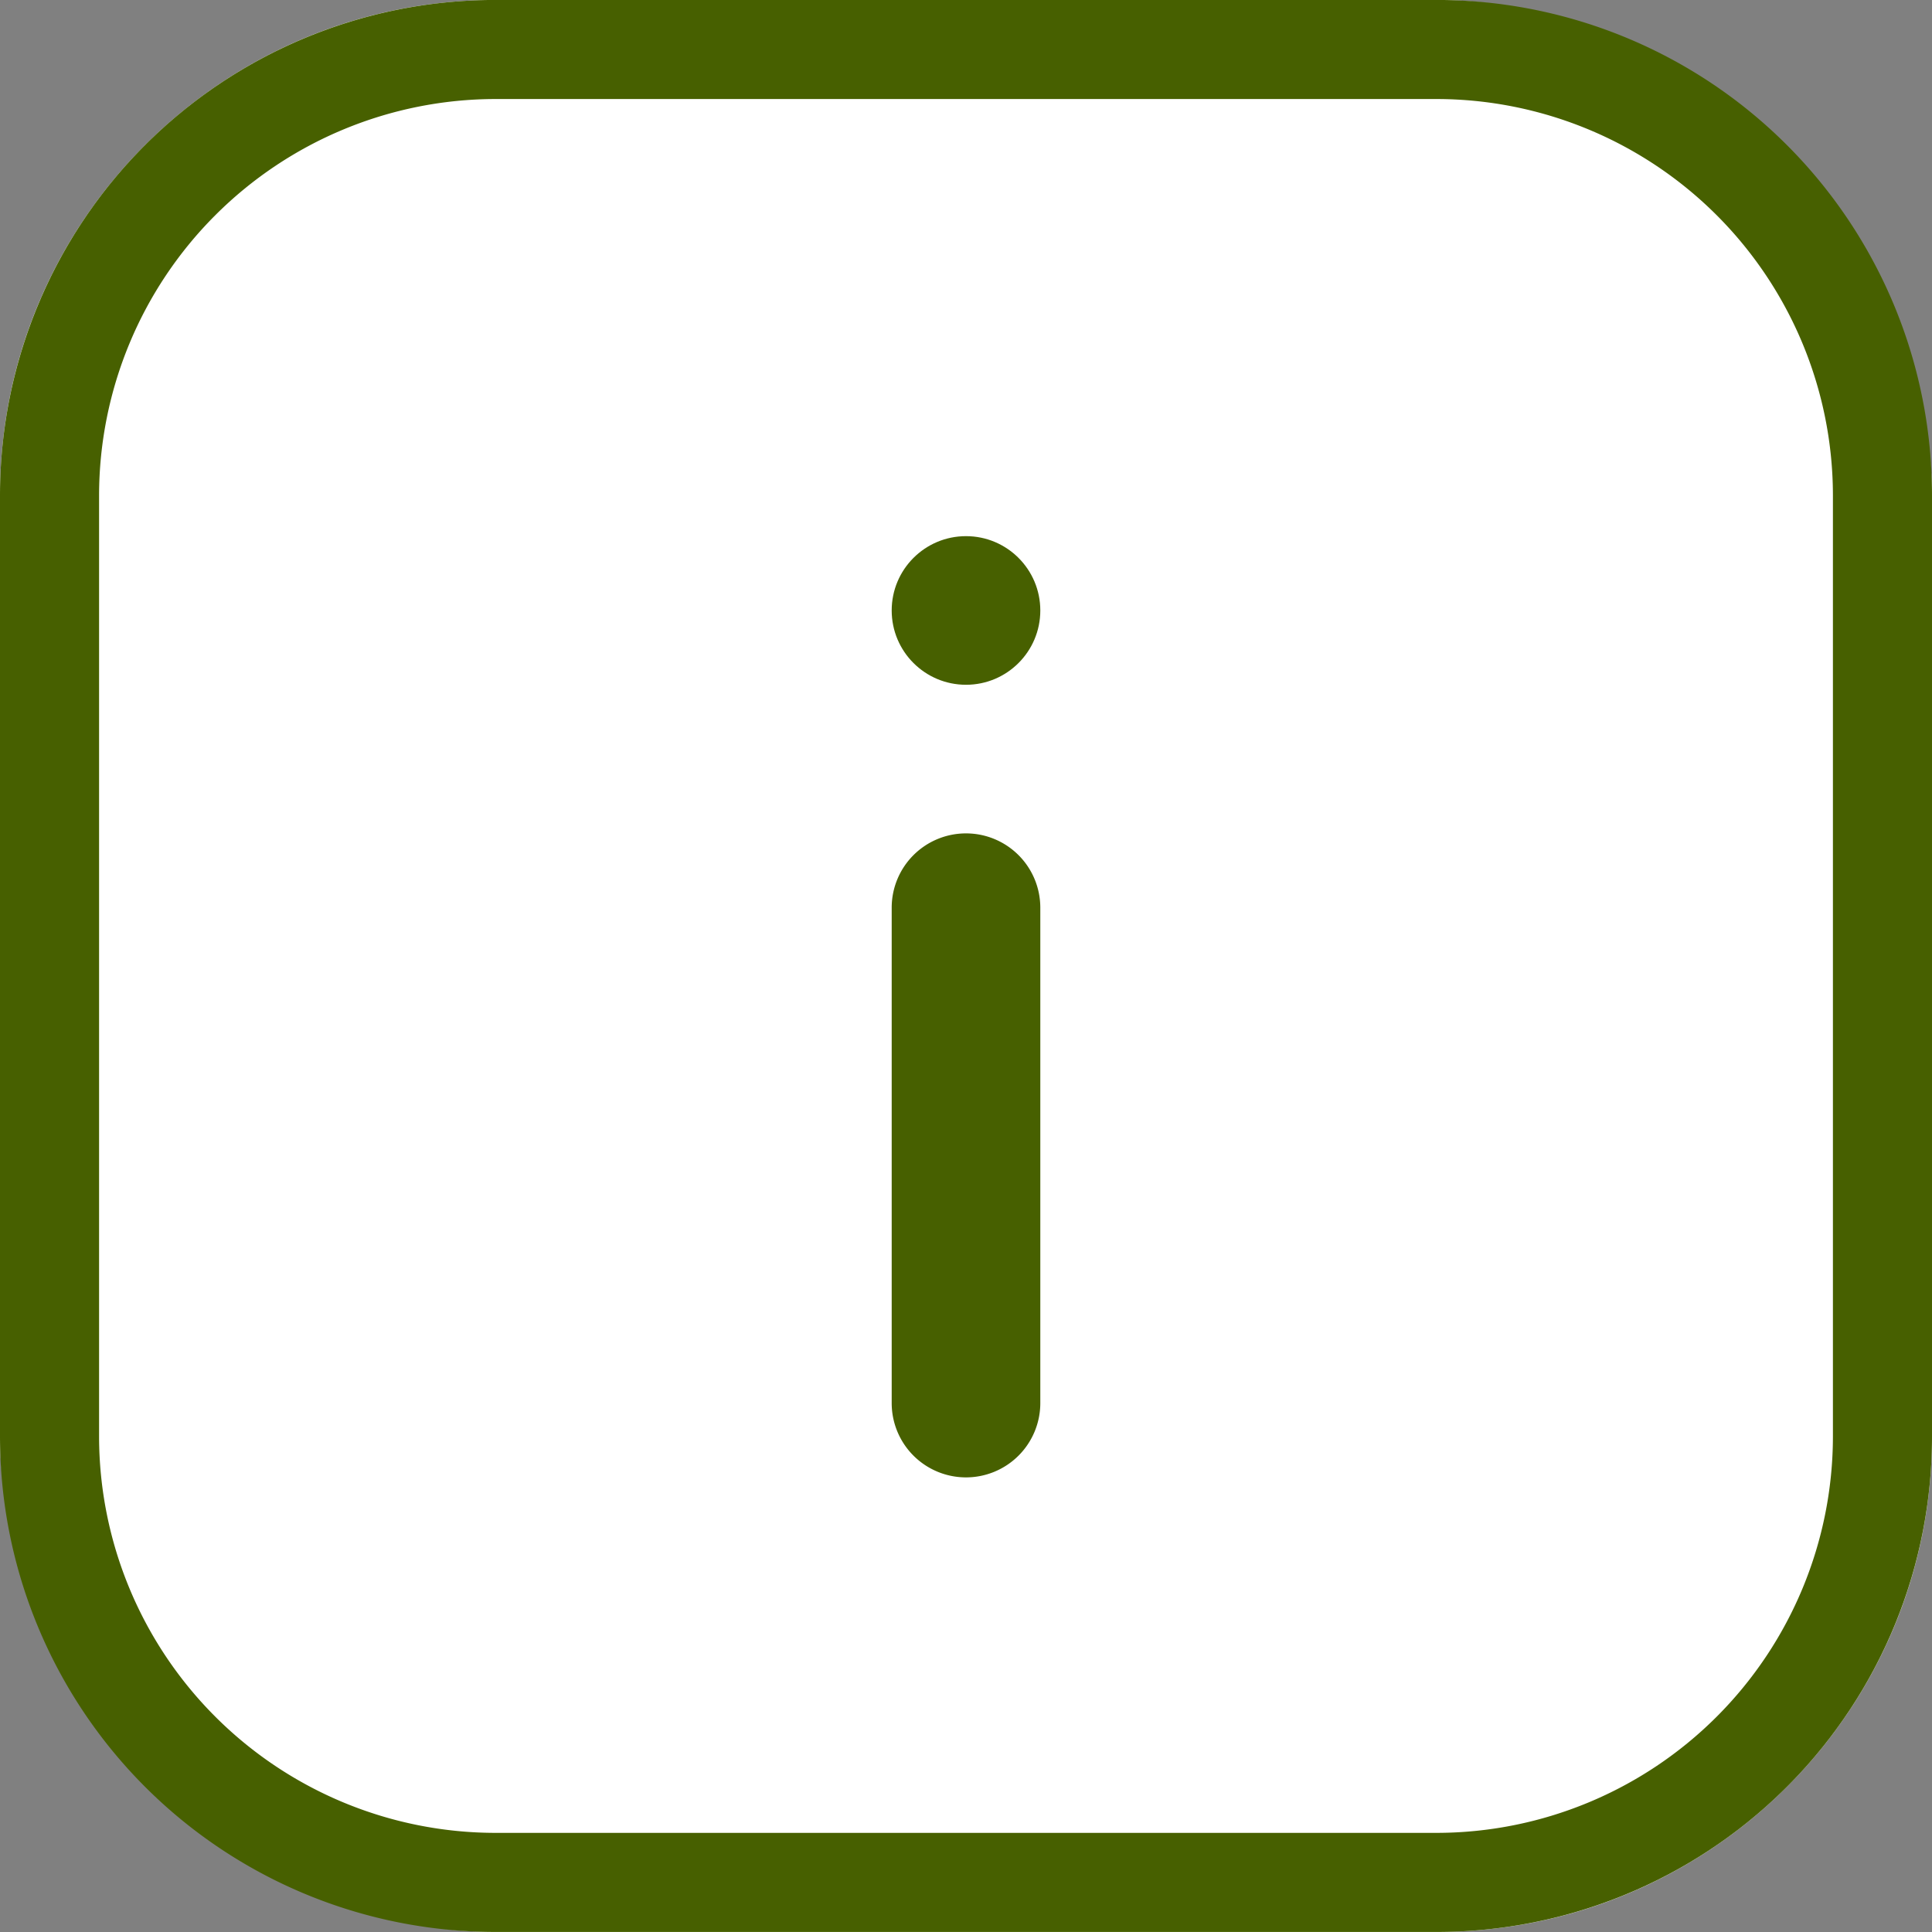
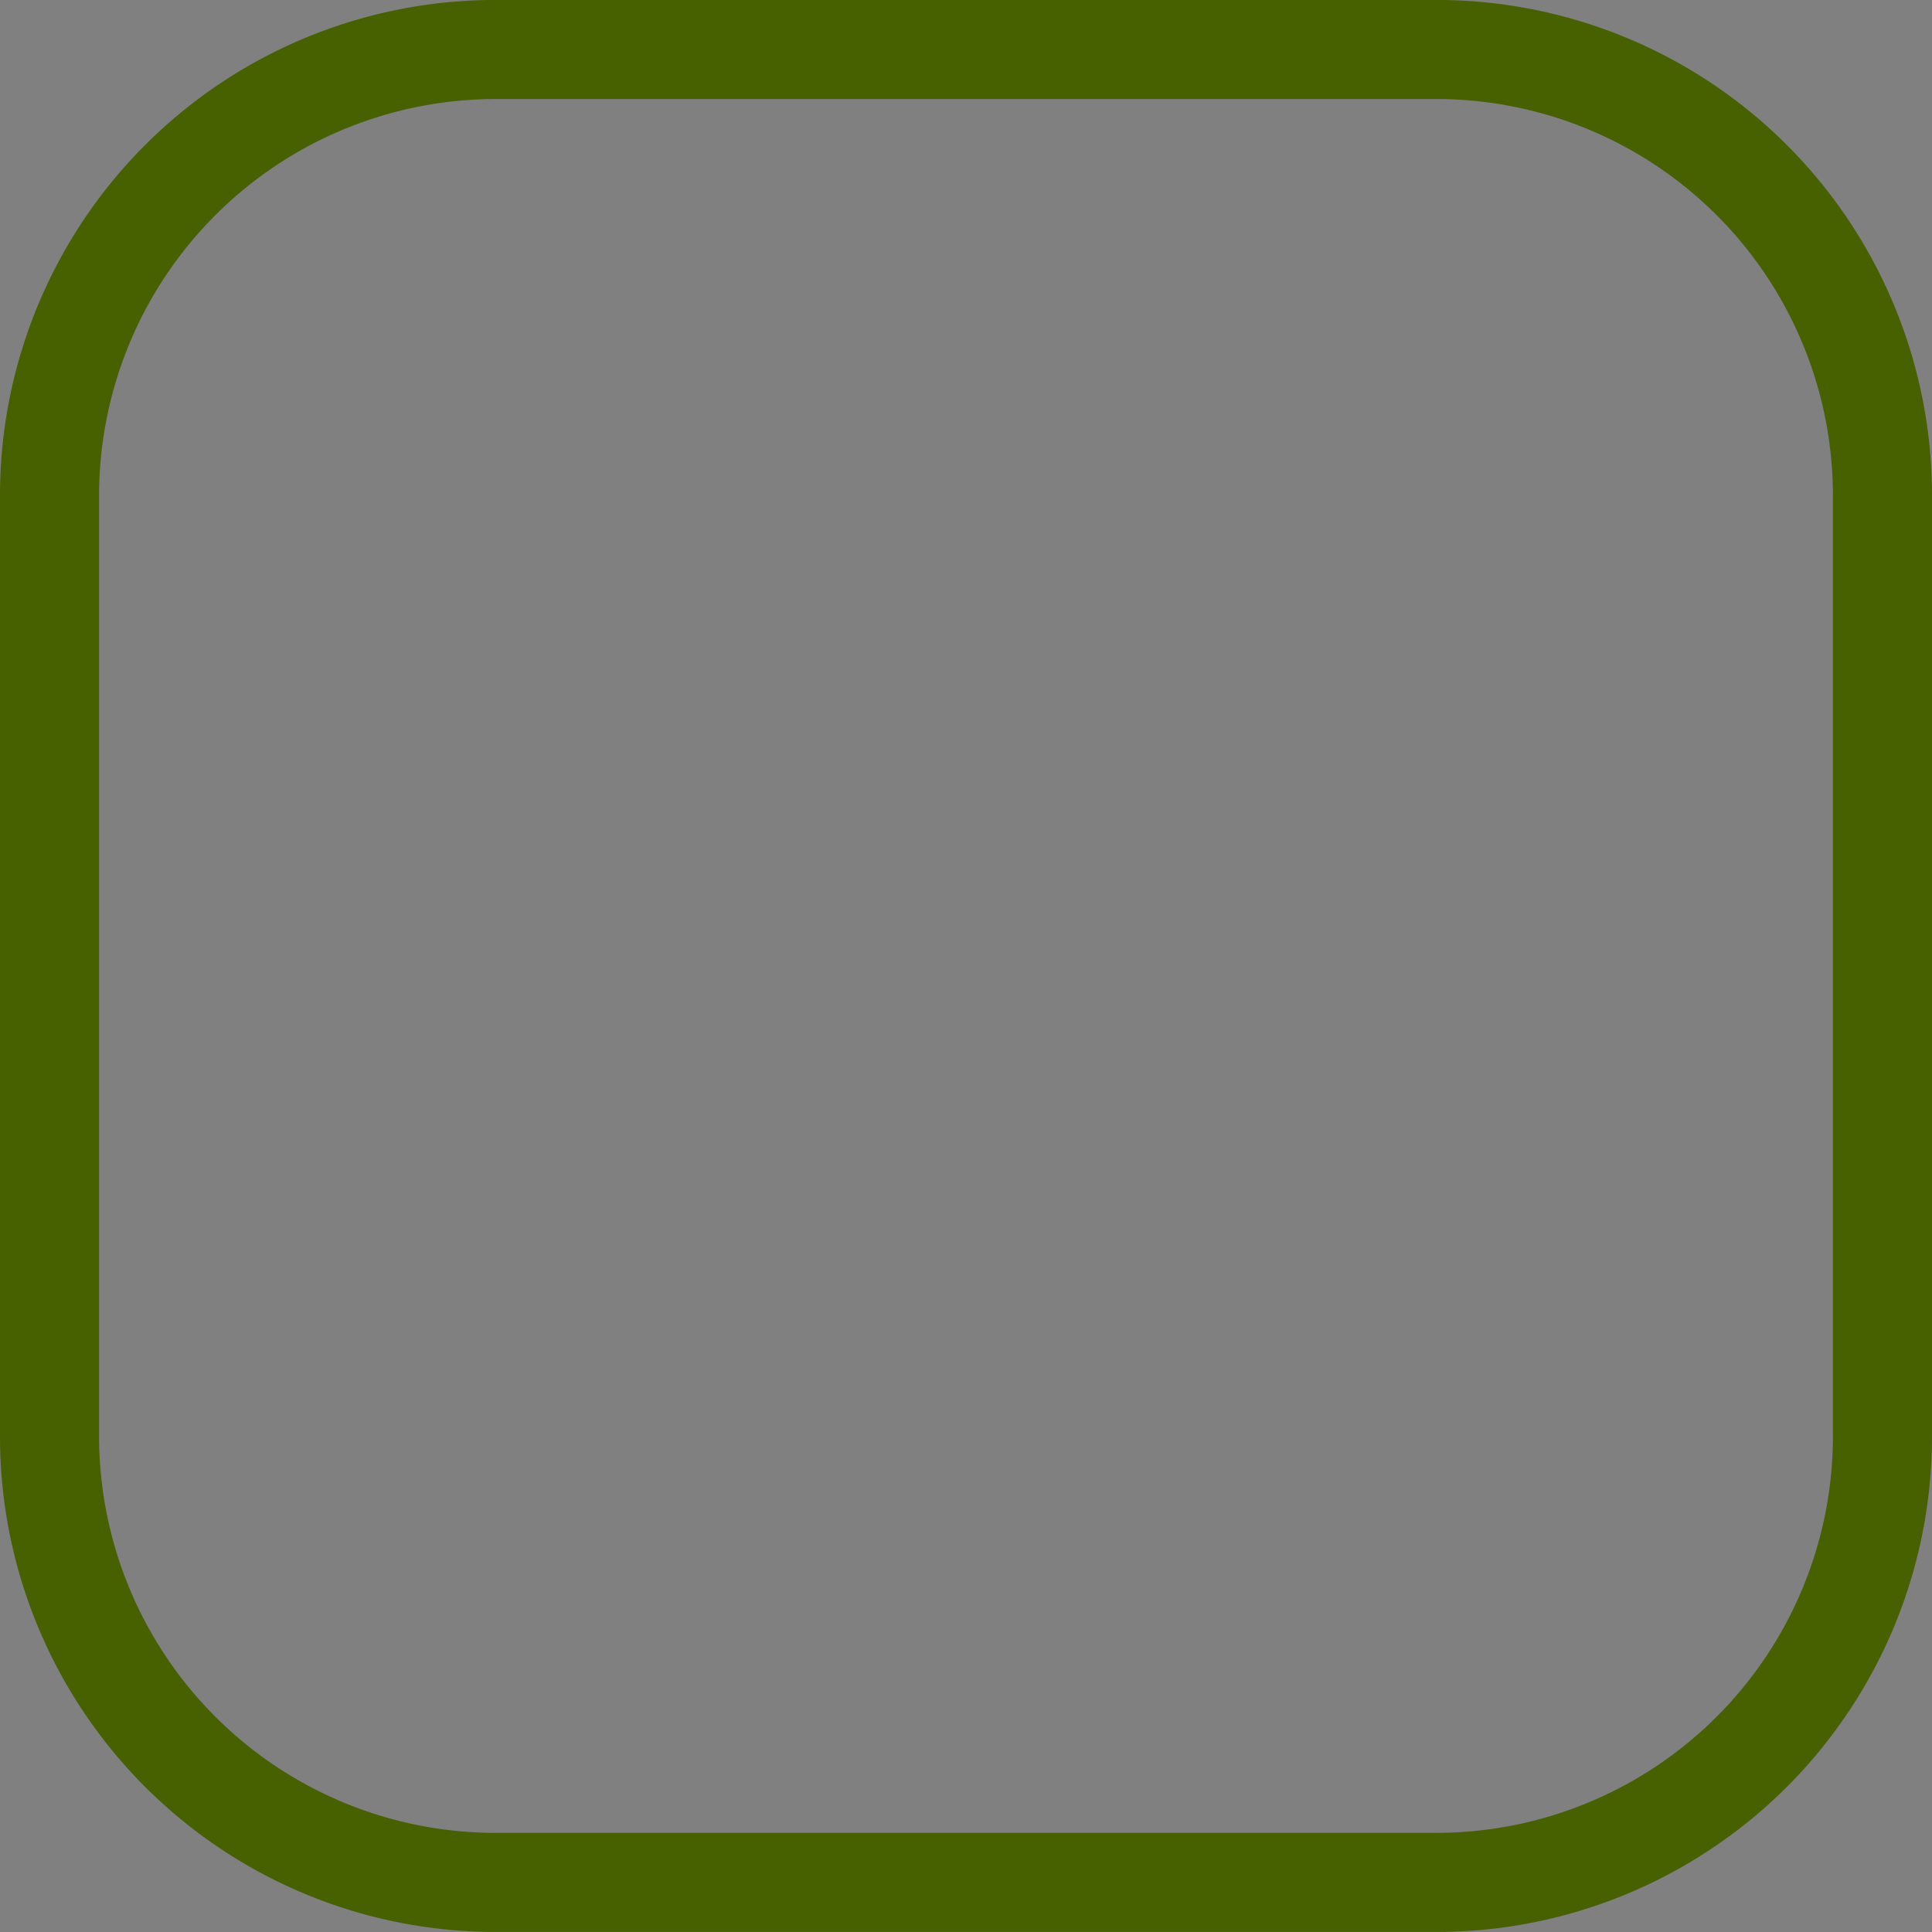
<svg xmlns="http://www.w3.org/2000/svg" width="39" height="39" viewBox="0 0 39 39">
  <rect x="0" y="0" width="39" height="39" fill="#808080" stroke="none" />
  <g transform="translate(-1202.389 -2685.177)">
    <g transform="translate(751.389 -1240.524)">
-       <rect width="39" height="39" rx="10" transform="translate(451 3925.7)" fill="#fff" />
      <path d="M10,2a8.009,8.009,0,0,0-8,8V29a8.009,8.009,0,0,0,8,8H29a8.009,8.009,0,0,0,8-8V10a8.009,8.009,0,0,0-8-8H10m0-2H29A10,10,0,0,1,39,10V29A10,10,0,0,1,29,39H10A10,10,0,0,1,0,29V10A10,10,0,0,1,10,0Z" transform="translate(451 3925.7)" fill="#476000" />
    </g>
-     <path d="M0,11.5A1.5,1.5,0,0,1-1.5,10V0A1.5,1.5,0,0,1,0-1.5,1.5,1.5,0,0,1,1.5,0V10A1.5,1.5,0,0,1,0,11.5Z" transform="translate(1221.889 2703.5)" fill="#476000" />
-     <circle cx="1.5" cy="1.5" r="1.5" transform="translate(1220.389 2696)" fill="#476000" />
  </g>
</svg>